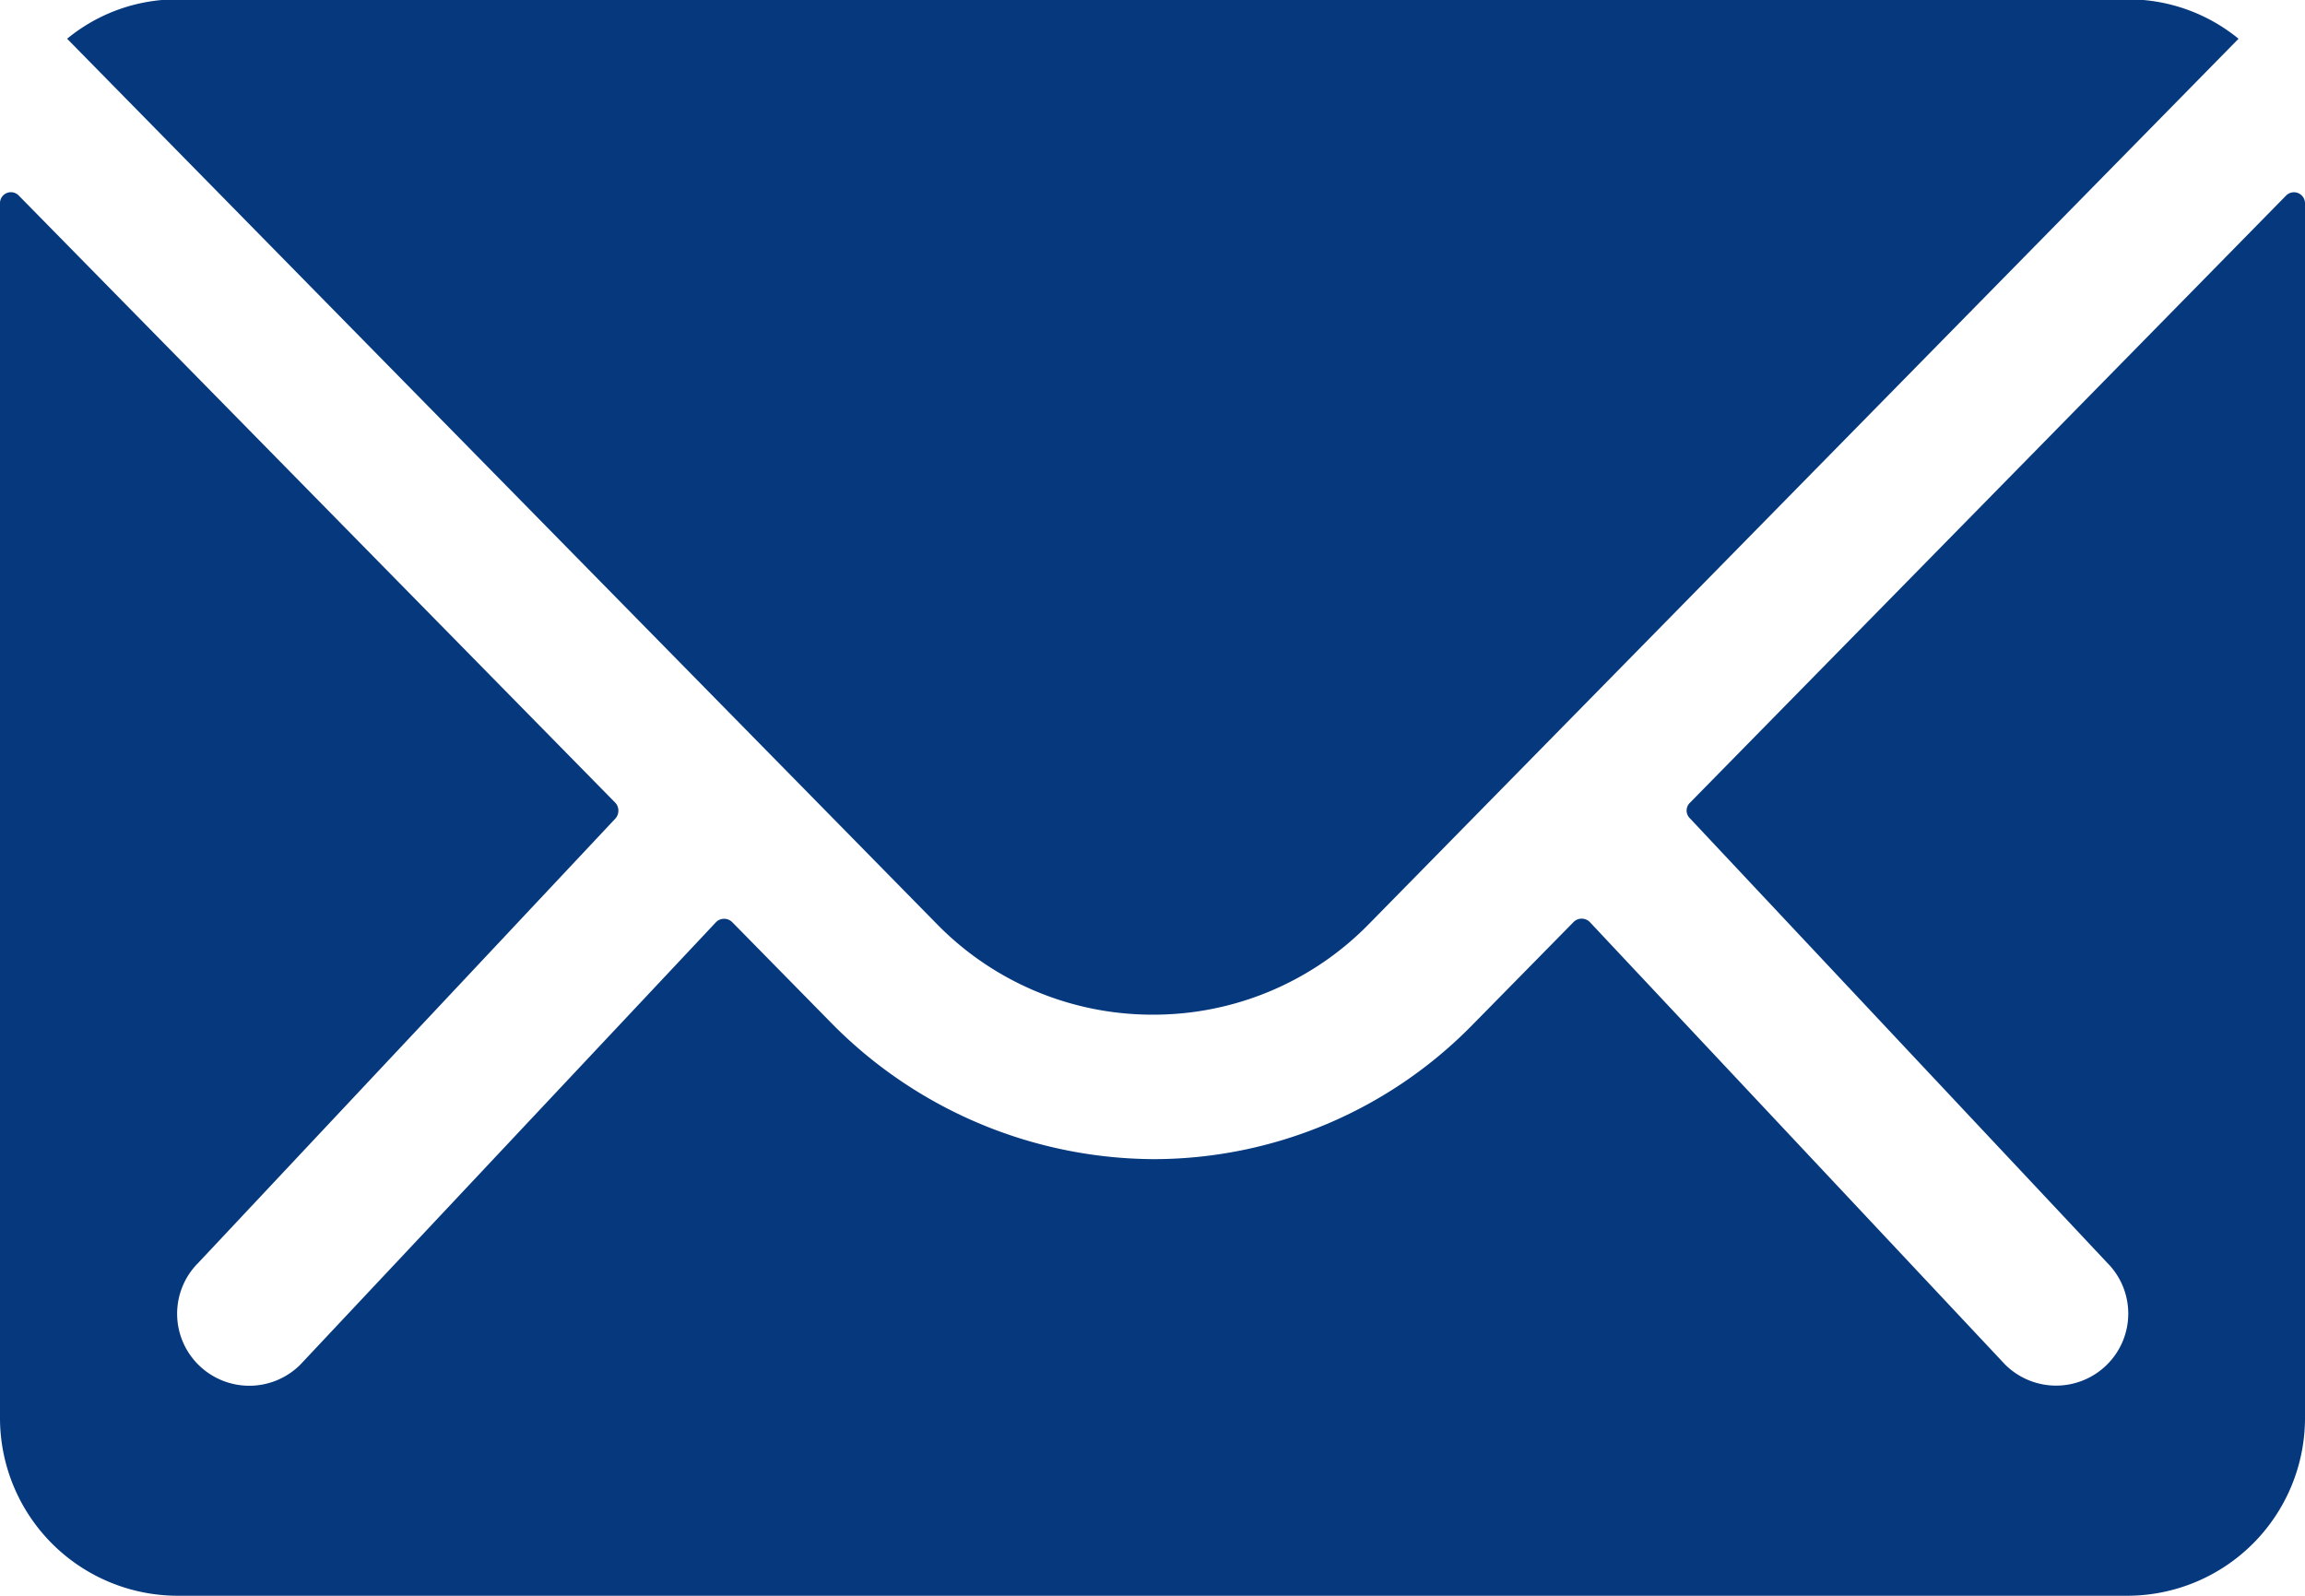
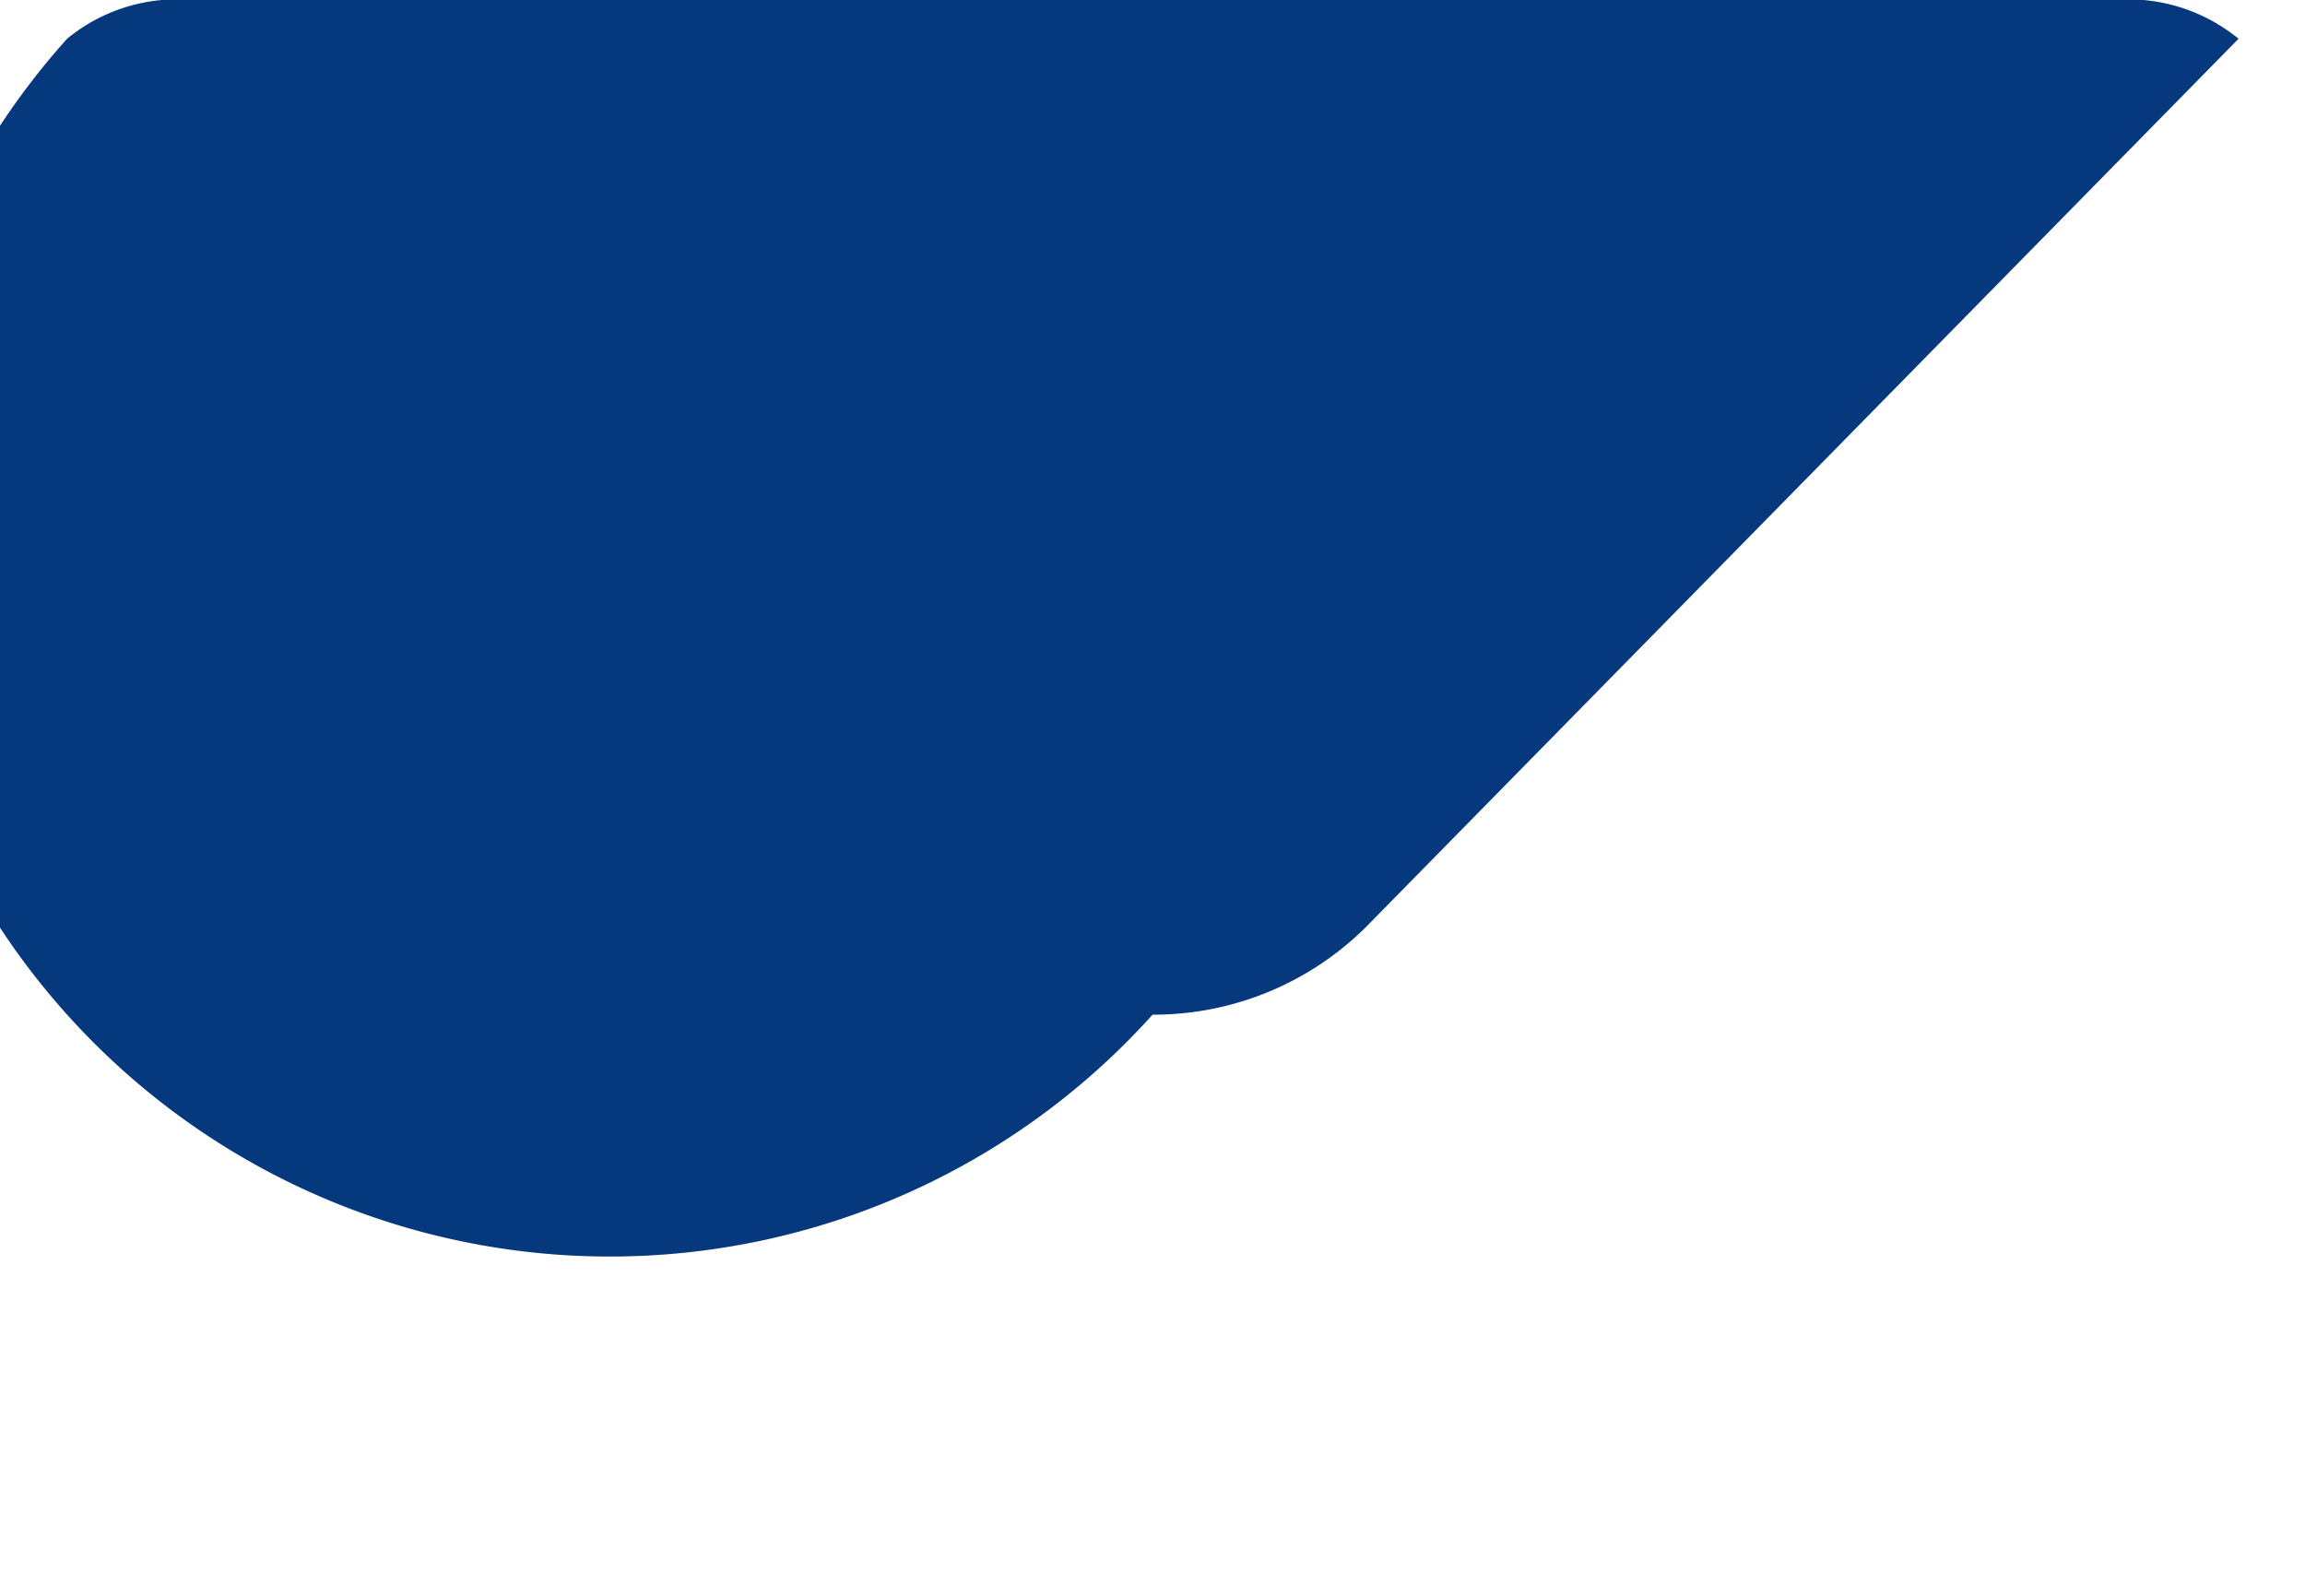
<svg xmlns="http://www.w3.org/2000/svg" width="17.549" height="12.149" viewBox="0 0 17.549 12.149">
  <g id="Icon_ionic-ios-mail" data-name="Icon ionic-ios-mail" transform="translate(-3.375 -7.875)">
-     <path id="Path_3" data-name="Path 3" d="M20.78,10.34l-4.539,4.623a.082.082,0,0,0,0,.118l3.176,3.383a.547.547,0,0,1,0,.776.55.55,0,0,1-.776,0L15.478,15.87a.087.087,0,0,0-.122,0l-.772.785a3.4,3.4,0,0,1-2.421,1.021,3.465,3.465,0,0,1-2.472-1.05l-.742-.755a.087.087,0,0,0-.122,0L5.661,19.241a.55.55,0,0,1-.776,0,.547.547,0,0,1,0-.776l3.176-3.383a.09.09,0,0,0,0-.118L3.518,10.34a.083.083,0,0,0-.143.059V19.65A1.354,1.354,0,0,0,4.725,21H19.574a1.354,1.354,0,0,0,1.35-1.35V10.4A.084.084,0,0,0,20.78,10.34Z" transform="translate(0 -0.976)" fill="#05387d" />
-     <path id="Path_4" data-name="Path 4" d="M12.49,15.6a2.293,2.293,0,0,0,1.649-.692L20.758,8.17a1.326,1.326,0,0,0-.835-.3H5.061a1.317,1.317,0,0,0-.835.3l6.619,6.737A2.294,2.294,0,0,0,12.49,15.6Z" transform="translate(-0.34)" fill="#05387d" />
+     <path id="Path_4" data-name="Path 4" d="M12.49,15.6a2.293,2.293,0,0,0,1.649-.692L20.758,8.17a1.326,1.326,0,0,0-.835-.3H5.061a1.317,1.317,0,0,0-.835.3A2.294,2.294,0,0,0,12.49,15.6Z" transform="translate(-0.34)" fill="#05387d" />
  </g>
</svg>